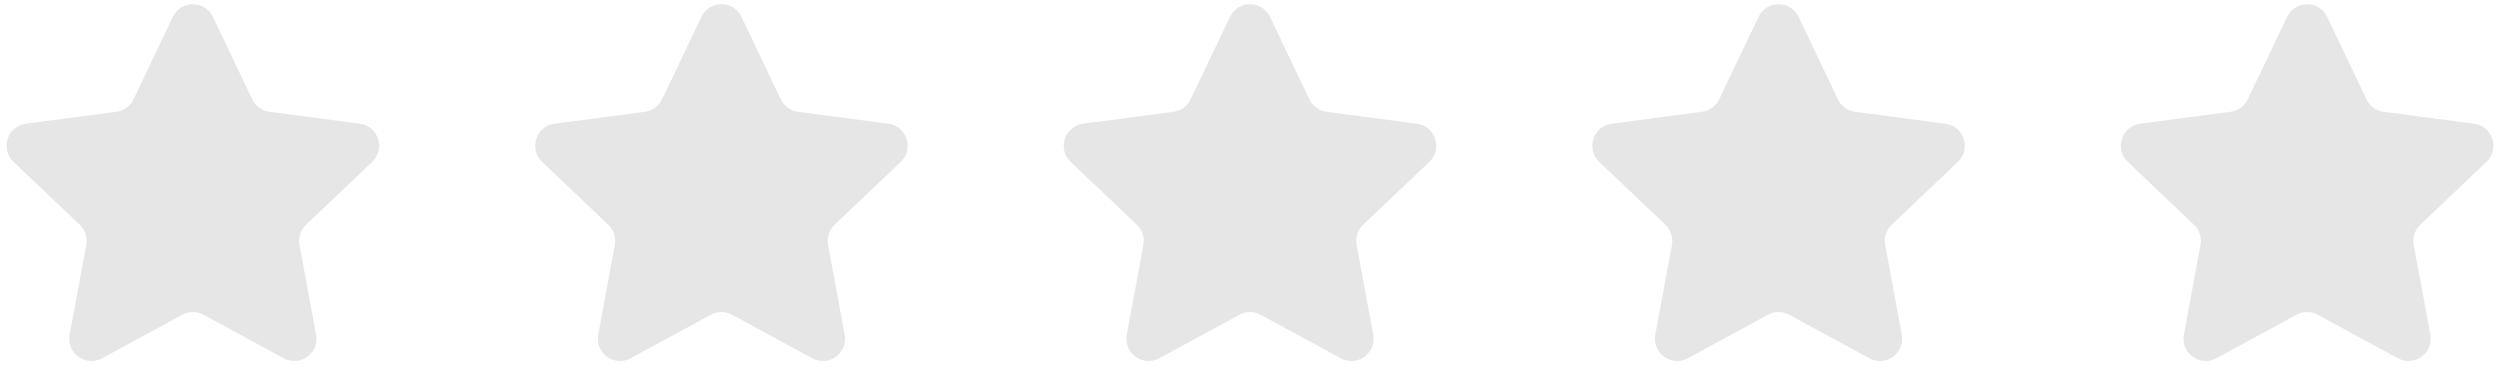
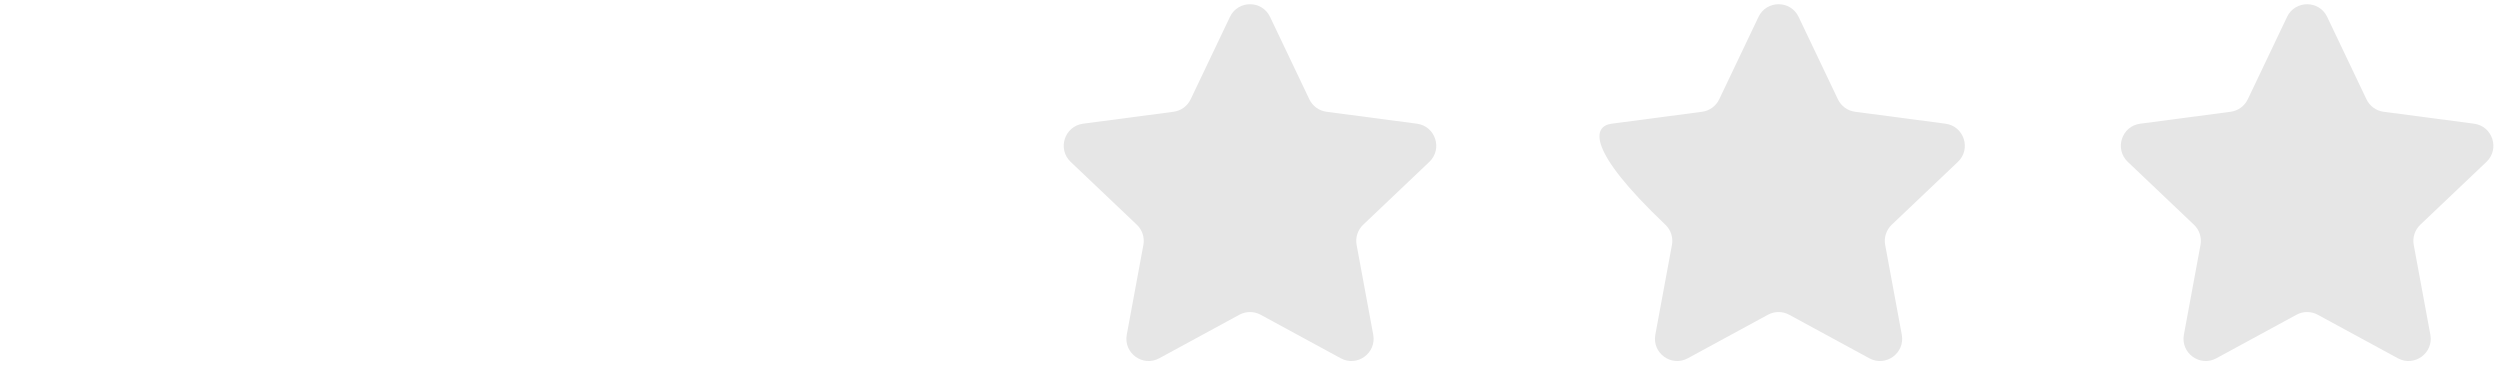
<svg xmlns="http://www.w3.org/2000/svg" fill="none" height="885.1" preserveAspectRatio="xMidYMid meet" style="fill: none;" version="1.0" viewBox="598.1 524.8 6025.8 885.1" width="6025.8" zoomAndPan="magnify">
  <g id="change1_1">
-     <path d="M1014.66 565.517C1034.06 524.828 1091.94 524.828 1111.34 565.517L1206.04 764.137C1213.84 780.512 1229.4 791.823 1247.37 794.194L1465.38 822.955C1510.04 828.847 1527.92 883.93 1495.25 914.969L1335.77 1066.48C1322.62 1078.98 1316.68 1097.28 1319.98 1115.12L1360.02 1331.51C1368.22 1375.84 1321.4 1409.89 1281.81 1388.38L1088.55 1283.4C1072.61 1274.75 1053.39 1274.75 1037.45 1283.4L844.188 1388.38C804.596 1409.89 757.778 1375.84 765.979 1331.51L806.017 1115.12C809.318 1097.28 803.376 1078.98 790.228 1066.48L630.746 914.969C598.075 883.93 615.958 828.847 660.619 822.955L878.629 794.194C896.602 791.823 912.157 780.512 919.965 764.137L1014.66 565.517Z" fill="#E6E6E6" />
-   </g>
+     </g>
  <g id="change1_2">
-     <path d="M2288.66 565.517C2308.06 524.828 2365.94 524.828 2385.34 565.517L2480.04 764.137C2487.84 780.512 2503.4 791.823 2521.37 794.194L2739.38 822.955C2784.04 828.847 2801.92 883.93 2769.25 914.969L2609.77 1066.48C2596.62 1078.98 2590.68 1097.28 2593.98 1115.12L2634.02 1331.51C2642.22 1375.84 2595.4 1409.89 2555.81 1388.38L2362.55 1283.4C2346.61 1274.75 2327.39 1274.75 2311.45 1283.4L2118.19 1388.38C2078.6 1409.89 2031.78 1375.84 2039.98 1331.51L2080.02 1115.12C2083.32 1097.28 2077.38 1078.98 2064.23 1066.48L1904.75 914.969C1872.08 883.93 1889.96 828.847 1934.62 822.955L2152.63 794.194C2170.6 791.823 2186.16 780.512 2193.96 764.137L2288.66 565.517Z" fill="#E6E6E6" />
-   </g>
+     </g>
  <g id="change1_3">
    <path d="M3562.66 565.517C3582.06 524.828 3639.94 524.828 3659.34 565.517L3754.04 764.137C3761.84 780.512 3777.4 791.823 3795.37 794.194L4013.38 822.955C4058.04 828.847 4075.92 883.93 4043.25 914.969L3883.77 1066.48C3870.62 1078.98 3864.68 1097.28 3867.98 1115.12L3908.02 1331.51C3916.22 1375.84 3869.4 1409.89 3829.81 1388.38L3636.55 1283.4C3620.61 1274.75 3601.39 1274.75 3585.45 1283.4L3392.19 1388.38C3352.6 1409.89 3305.78 1375.84 3313.98 1331.51L3354.02 1115.12C3357.32 1097.28 3351.38 1078.98 3338.23 1066.48L3178.75 914.969C3146.08 883.93 3163.96 828.847 3208.62 822.955L3426.63 794.194C3444.6 791.823 3460.16 780.512 3467.96 764.137L3562.66 565.517Z" fill="#E6E6E6" />
  </g>
  <g id="change1_4">
-     <path d="M4836.66 565.517C4856.06 524.828 4913.94 524.828 4933.34 565.517L5028.04 764.137C5035.84 780.512 5051.4 791.823 5069.37 794.194L5287.38 822.955C5332.04 828.847 5349.92 883.93 5317.25 914.969L5157.77 1066.48C5144.62 1078.98 5138.68 1097.28 5141.98 1115.12L5182.02 1331.51C5190.22 1375.84 5143.4 1409.89 5103.81 1388.38L4910.55 1283.4C4894.61 1274.75 4875.39 1274.75 4859.45 1283.4L4666.19 1388.38C4626.6 1409.89 4579.78 1375.84 4587.98 1331.51L4628.02 1115.12C4631.32 1097.28 4625.38 1078.98 4612.23 1066.48L4452.75 914.969C4420.08 883.93 4437.96 828.847 4482.62 822.955L4700.63 794.194C4718.6 791.823 4734.16 780.512 4741.96 764.137L4836.66 565.517Z" fill="#E6E6E6" />
+     <path d="M4836.66 565.517C4856.06 524.828 4913.94 524.828 4933.34 565.517L5028.04 764.137C5035.84 780.512 5051.4 791.823 5069.37 794.194L5287.38 822.955C5332.04 828.847 5349.92 883.93 5317.25 914.969L5157.77 1066.48C5144.62 1078.98 5138.68 1097.28 5141.98 1115.12L5182.02 1331.51C5190.22 1375.84 5143.4 1409.89 5103.81 1388.38L4910.55 1283.4C4894.61 1274.75 4875.39 1274.75 4859.45 1283.4L4666.19 1388.38C4626.6 1409.89 4579.78 1375.84 4587.98 1331.51L4628.02 1115.12C4631.32 1097.28 4625.38 1078.98 4612.23 1066.48C4420.08 883.93 4437.96 828.847 4482.62 822.955L4700.63 794.194C4718.6 791.823 4734.16 780.512 4741.96 764.137L4836.66 565.517Z" fill="#E6E6E6" />
  </g>
  <g id="change1_5">
    <path d="M6110.66 565.517C6130.06 524.828 6187.94 524.828 6207.34 565.517L6302.04 764.137C6309.84 780.512 6325.4 791.823 6343.37 794.194L6561.38 822.955C6606.04 828.847 6623.92 883.93 6591.25 914.969L6431.77 1066.48C6418.62 1078.98 6412.68 1097.28 6415.98 1115.12L6456.02 1331.51C6464.22 1375.84 6417.4 1409.89 6377.81 1388.38L6184.55 1283.4C6168.61 1274.75 6149.39 1274.75 6133.45 1283.4L5940.19 1388.38C5900.6 1409.89 5853.78 1375.84 5861.98 1331.51L5902.02 1115.12C5905.32 1097.28 5899.38 1078.98 5886.23 1066.48L5726.75 914.969C5694.08 883.93 5711.96 828.847 5756.62 822.955L5974.63 794.194C5992.6 791.823 6008.16 780.512 6015.96 764.137L6110.66 565.517Z" fill="#E6E6E6" />
  </g>
</svg>